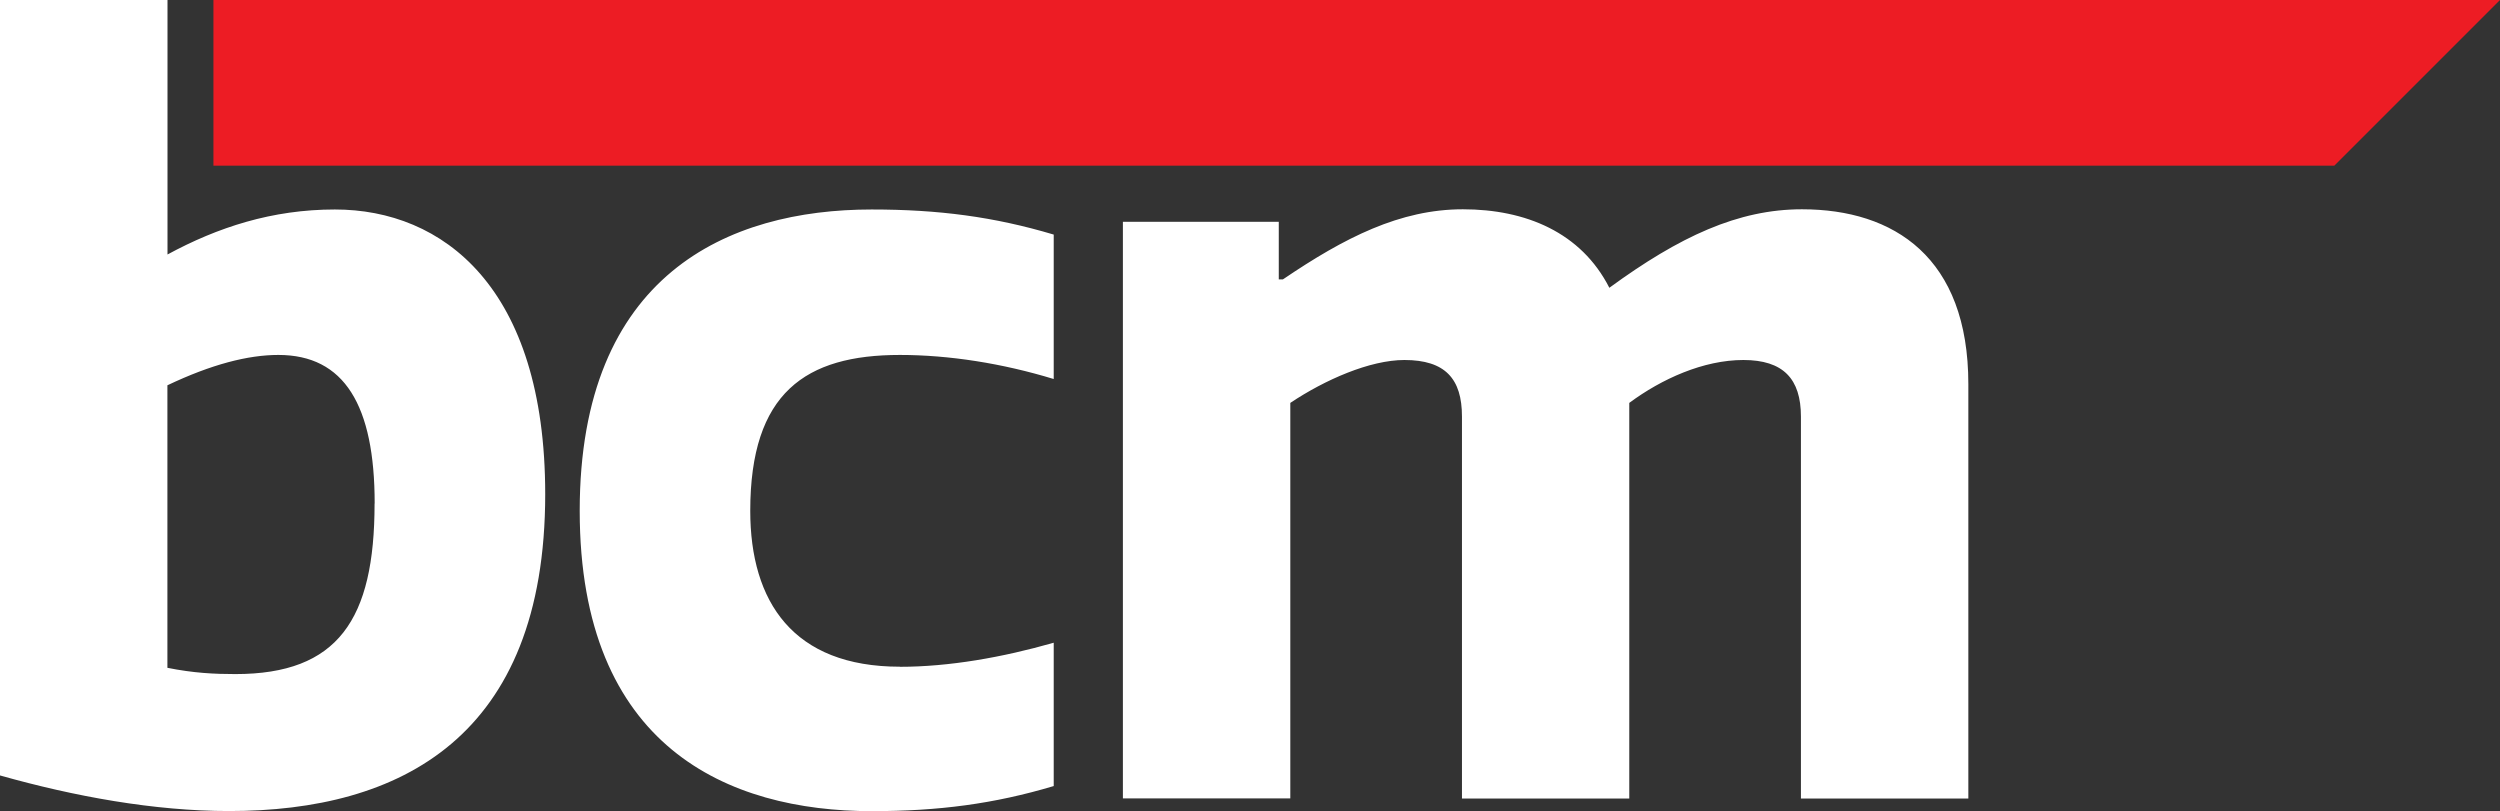
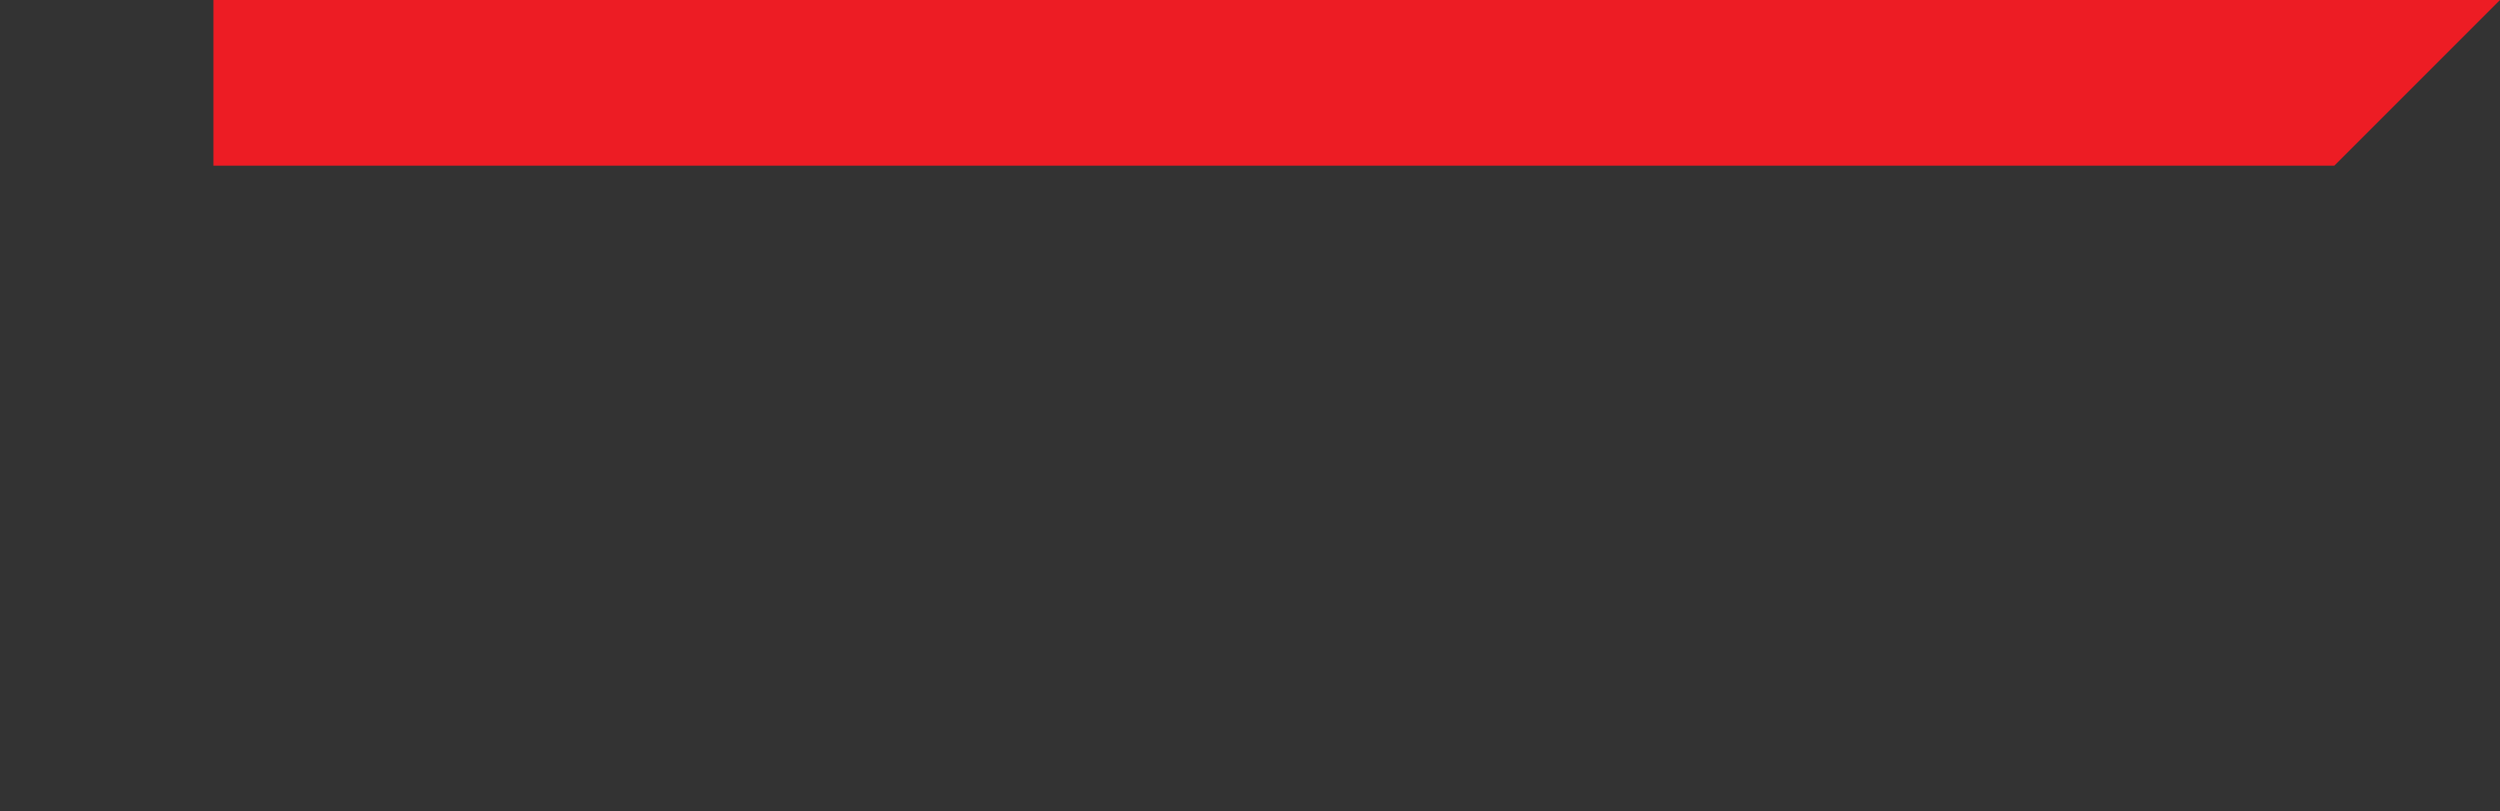
<svg xmlns="http://www.w3.org/2000/svg" id="Layer_1" viewBox="0 0 247.15 80.18">
  <rect x="0" y="0" width="247.15" height="80.18" fill="#333333" stroke="none" />
  <defs>
    <style>.cls-1{fill:#fff;}.cls-2{clip-path:url(#clippath);}.cls-3{fill:none;}.cls-4{fill:#ed1c24;}</style>
    <clipPath id="clippath">
      <rect class="cls-3" width="247.15" height="80.18" />
    </clipPath>
  </defs>
  <polygon class="cls-4" points="21.1 0 21.1 16.38 79.76 16.38 230.77 16.38 247.15 0 21.1 0" />
  <g class="cls-2">
-     <path class="cls-1" d="M161.07,78.94V39.83c3.21-2.38,7.34-4.24,11.28-4.24s5.69,1.86,5.69,5.59v37.76h16.55V37.97c0-12.52-7.34-17.28-16.45-17.28-6.31,0-12.1,2.69-19.04,7.76-2.79-5.48-8.28-7.76-14.48-7.76s-11.69,2.79-17.79,6.93h-.41v-5.69h-15.41v57h16.55V39.83c3.41-2.28,7.86-4.24,11.28-4.24,4.04,0,5.69,1.86,5.69,5.59v37.76h16.55Zm-72.11-13.03c-10.55,0-14.79-6.41-14.79-15.41,0-11.69,5.48-15.41,14.79-15.41,4.86,0,10.14,.83,15.21,2.38v-14.28c-5.9-1.76-11.38-2.48-18-2.48-14.17,0-28.86,6.41-28.86,29.79s14.69,29.69,28.86,29.69c6.62,0,12.1-.72,18-2.48v-14.17c-5.07,1.45-10.35,2.38-15.21,2.38m-51.93-16.14c0,11.48-3.62,16.86-13.76,16.86-2.07,0-4.14-.1-6.72-.62v-27.93c4.35-2.07,7.97-3,10.97-3,6.52,0,9.52,4.97,9.52,14.69m16.86-.93c0-20.48-10.14-28.14-20.79-28.14-6.21,0-11.59,1.76-16.55,4.45V0H0V76.66c7.34,2.07,15.21,3.52,22.66,3.52,16.86,0,31.24-7.24,31.24-31.35" />
-   </g>
+     </g>
</svg>